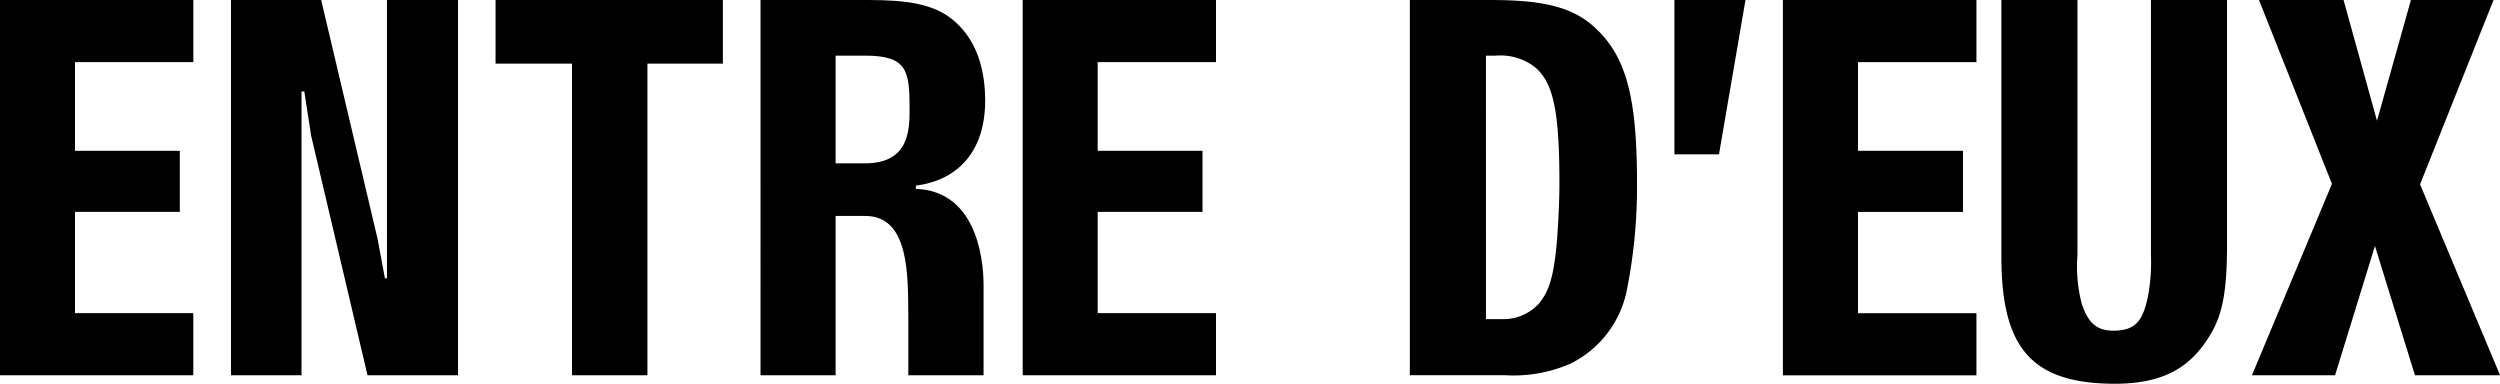
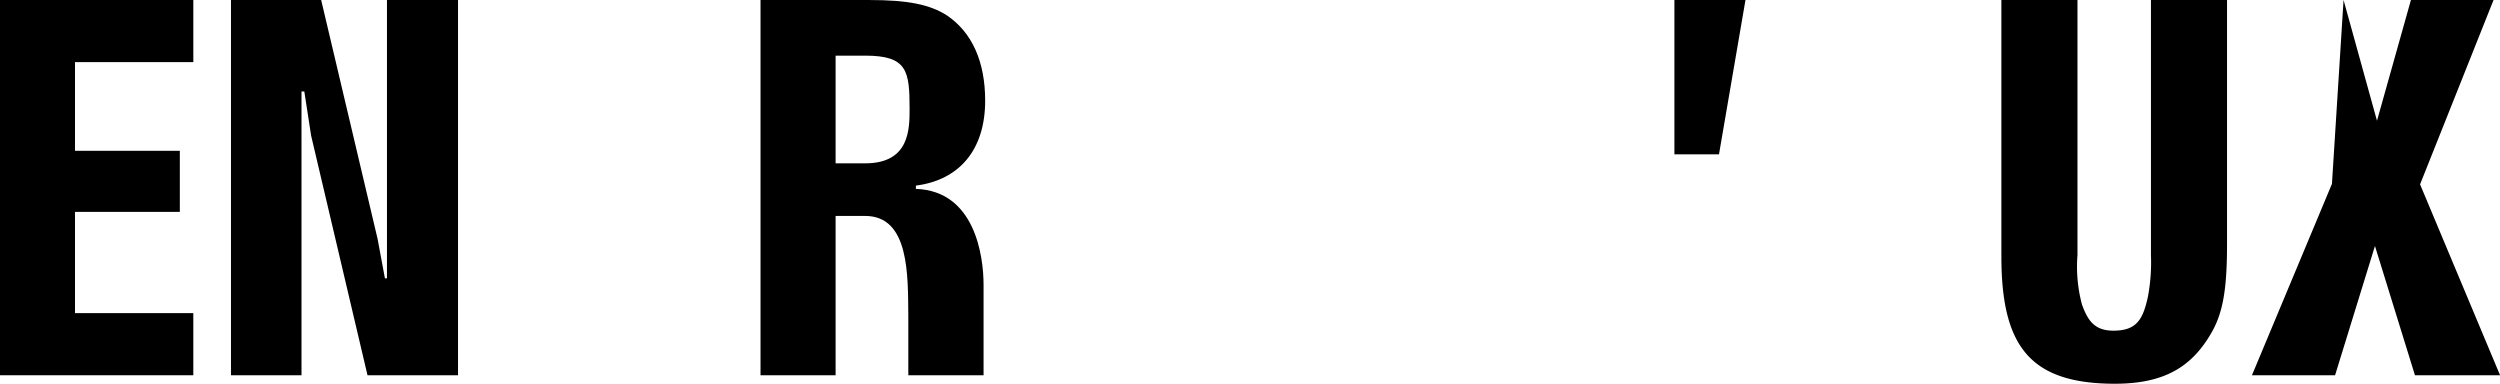
<svg xmlns="http://www.w3.org/2000/svg" width="200" height="30.7" viewBox="0 0 200 30.7">
  <defs>
    <clipPath id="a">
      <path data-name="사각형 2" d="M0 0h200v30.699H0z" />
    </clipPath>
  </defs>
  <g data-name="그룹 507">
    <g data-name="그룹 130">
      <path data-name="패스 1" d="M0 0v30.02h15.465v-4.97H6v-8.1h8.386v-4.886H6V4.97h9.466V0z" />
-       <path data-name="패스 2" d="M39.644 0v5.09h6.116v24.93h6.034V5.09h6.036V0z" />
-       <path data-name="패스 3" d="M81.815 0v30.02h15.466v-4.97h-9.467v-8.1H96.2v-4.886h-8.386V4.97h9.466V0z" />
      <g data-name="그룹 2">
        <g data-name="그룹 1" clip-path="url(#a)" transform="translate(0 .001)">
-           <path data-name="패스 4" d="M119.225 0c4.366 0 6.649.6 8.41 2.245 2.444 2.282 3.325 5.489 3.325 12.342a42.2 42.2 0 01-.844 8.776 8.383 8.383 0 01-4.483 5.73 11.377 11.377 0 01-5.246.922h-7.6V0zm-.347 25.528h1.279a3.834 3.834 0 002.956-1.243c.8-.962 1.158-2.125 1.4-4.567.121-1.2.241-3.529.241-5.05 0-5.77-.482-8.056-1.962-9.3a4.491 4.491 0 00-3.116-.918h-.8z" />
          <path data-name="패스 5" d="M139.638 0l-2.119 12.345h-3.566V0z" />
-           <path data-name="패스 6" d="M148.638 12.064h8.4v4.889h-8.4v8.1h9.477v4.97h-15.483V0h15.483v4.97h-9.477z" />
          <path data-name="패스 7" d="M166.198 0v20.4a11.734 11.734 0 00.362 3.968c.479 1.324 1.038 2.084 2.517 2.084 1.841 0 2.36-.881 2.758-2.724a14.931 14.931 0 00.241-3.328V0h6.087v19.516c0 3.609-.322 5.493-1.242 7.094-1.56 2.724-3.759 4.088-7.724 4.088-6.806 0-9.086-3.006-9.086-10.181V0z" />
-           <path data-name="패스 8" d="M187.485 0l2.674 9.658L192.874 0h6.609l-5.878 14.748 6.4 15.271h-6.809l-3.2-10.341-3.19 10.341h-6.65l6.4-15.311L180.719 0z" />
+           <path data-name="패스 8" d="M187.485 0l2.674 9.658L192.874 0h6.609l-5.878 14.748 6.4 15.271h-6.809l-3.2-10.341-3.19 10.341h-6.65l6.4-15.311z" />
          <path data-name="패스 9" d="M69.523 0c3.124 0 4.885.362 6.247 1.243 2 1.364 3.043 3.686 3.043 6.813 0 3.927-2.064 6.345-5.542 6.791v.263c4.731.161 5.414 5.383 5.414 7.679v7.23h-6.02v-4.707c-.033-3.291.1-8.038-3.453-8.038h-2.364v12.745h-6.006V0zm-2.675 13.066h2.364c3.555 0 3.555-2.724 3.555-4.37 0-3.046-.194-4.246-3.555-4.246h-2.364z" />
          <path data-name="패스 10" d="M25.693 0l4.512 19.1.588 3.163h.164V0h5.685v30.019h-7.241l-4.512-19.173-.544-3.532h-.225v22.705h-5.642V0z" />
        </g>
      </g>
    </g>
  </g>
</svg>